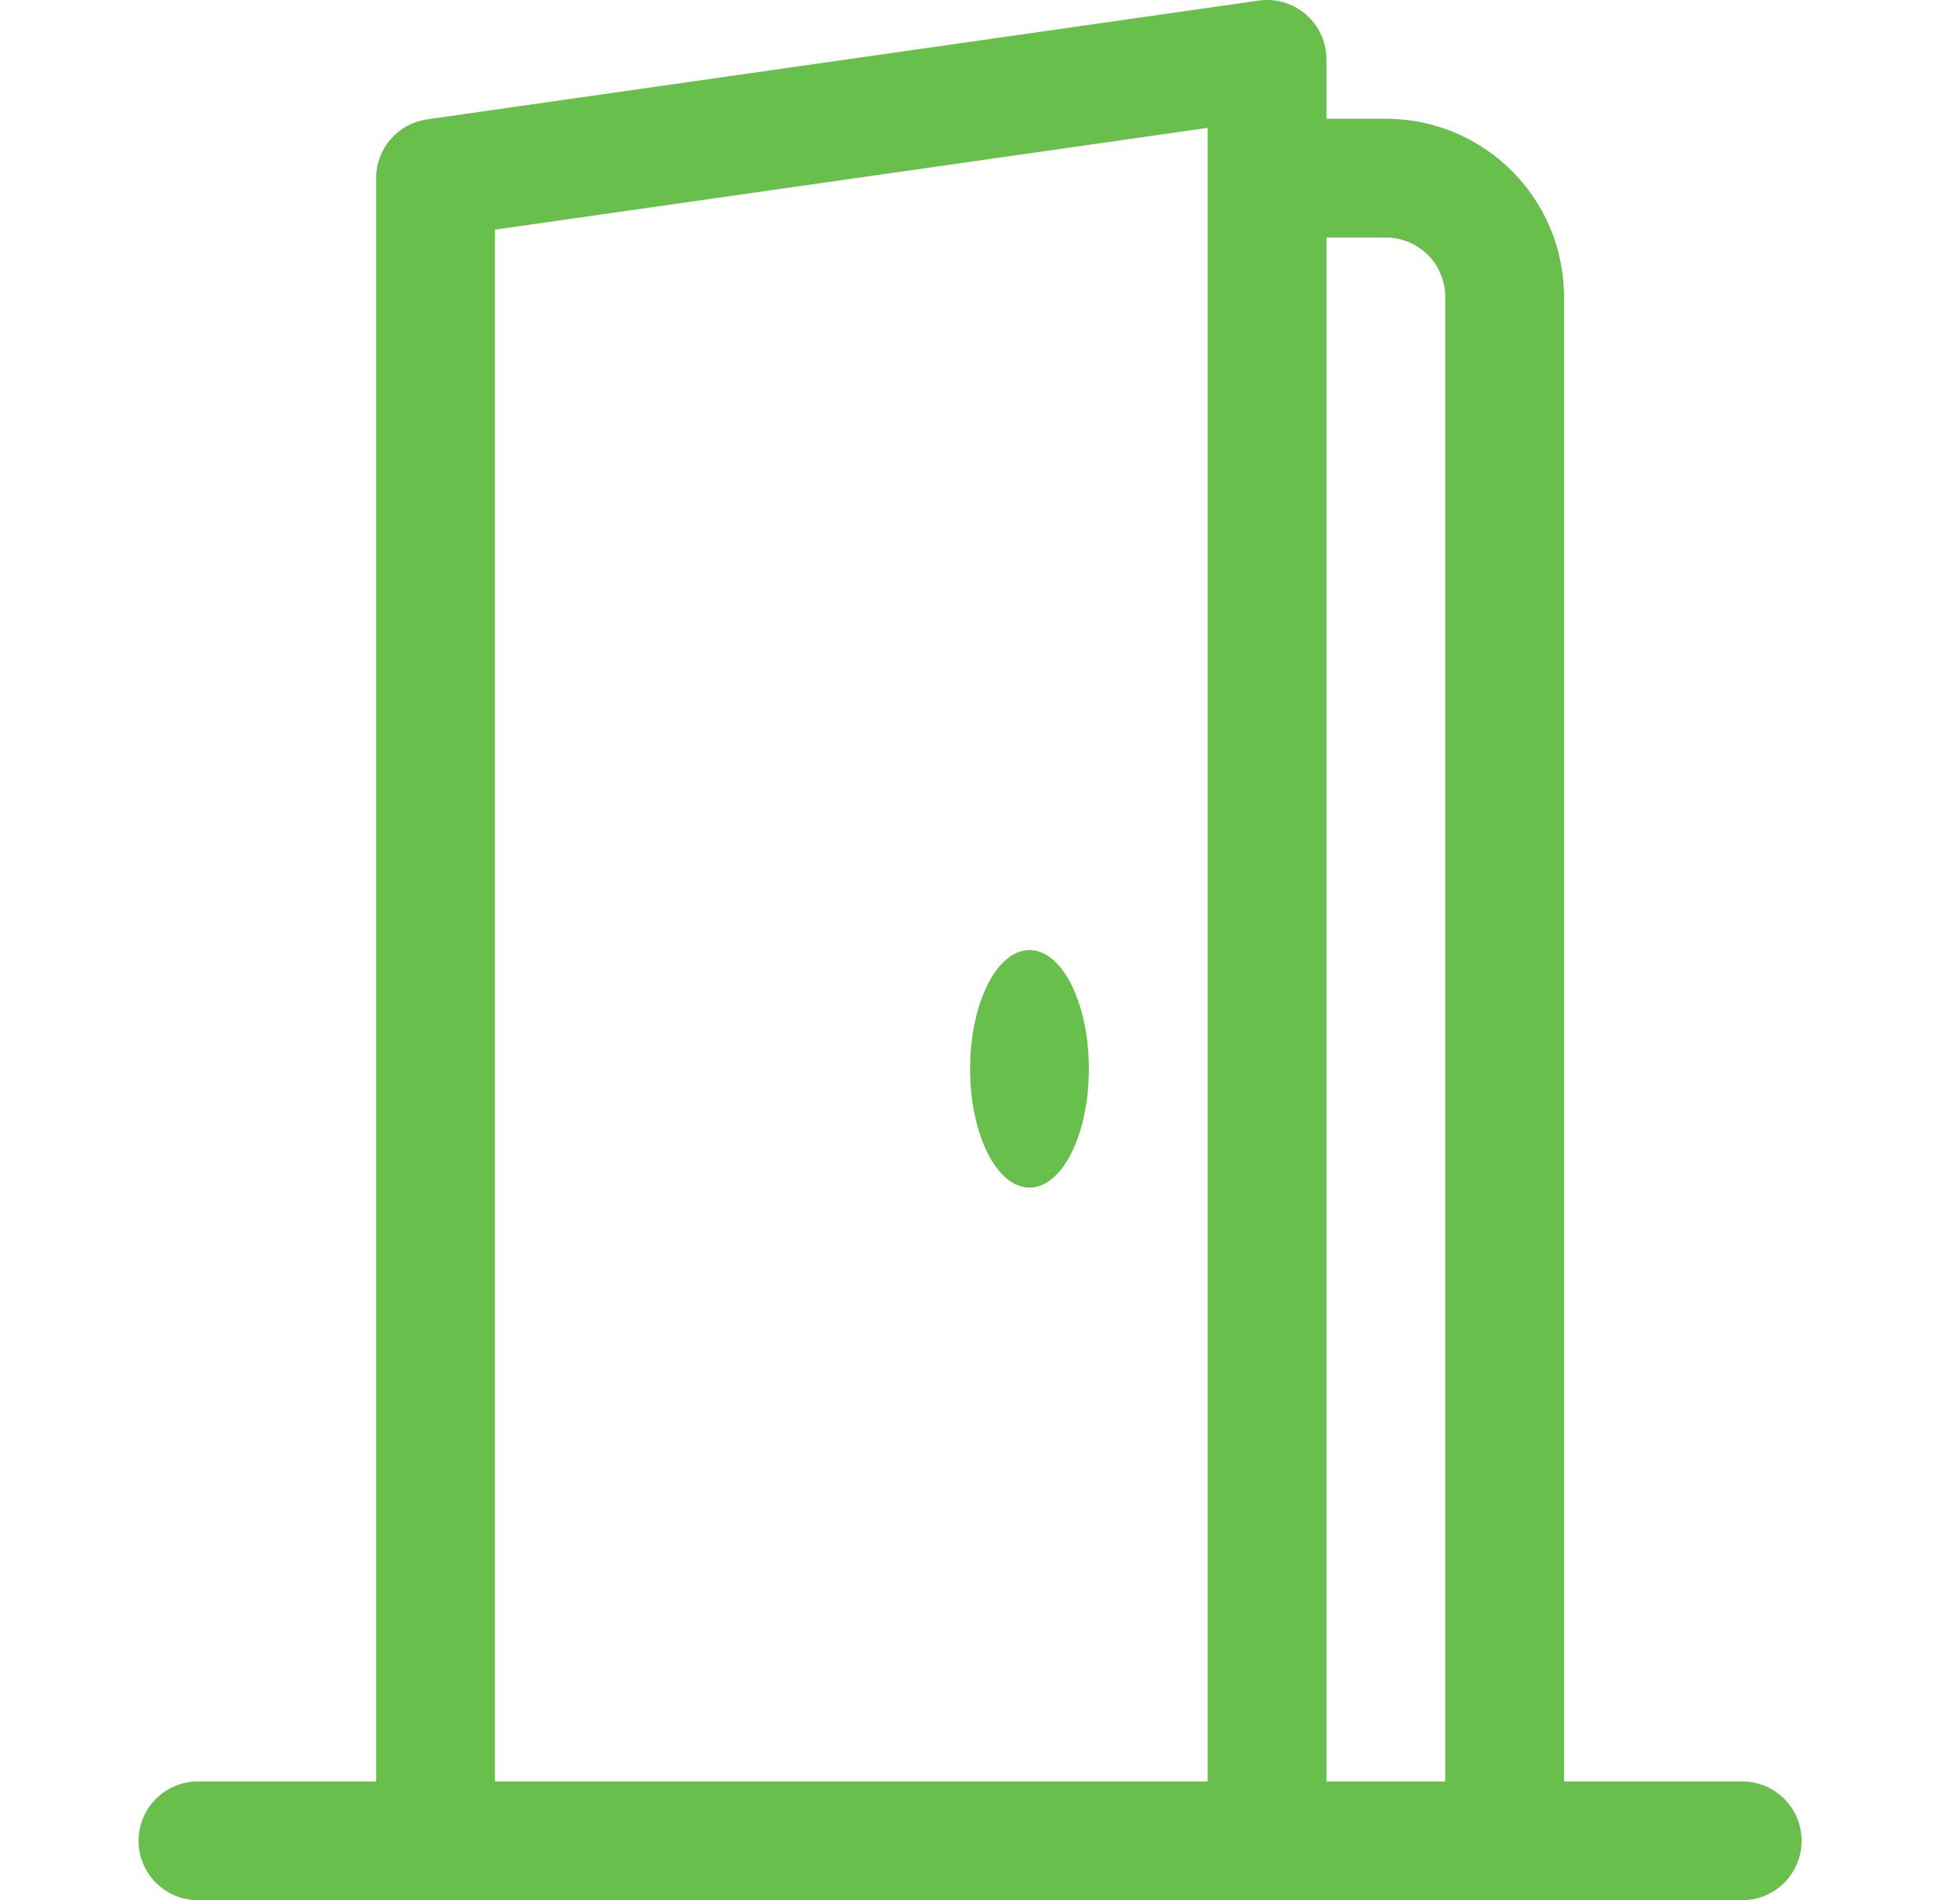
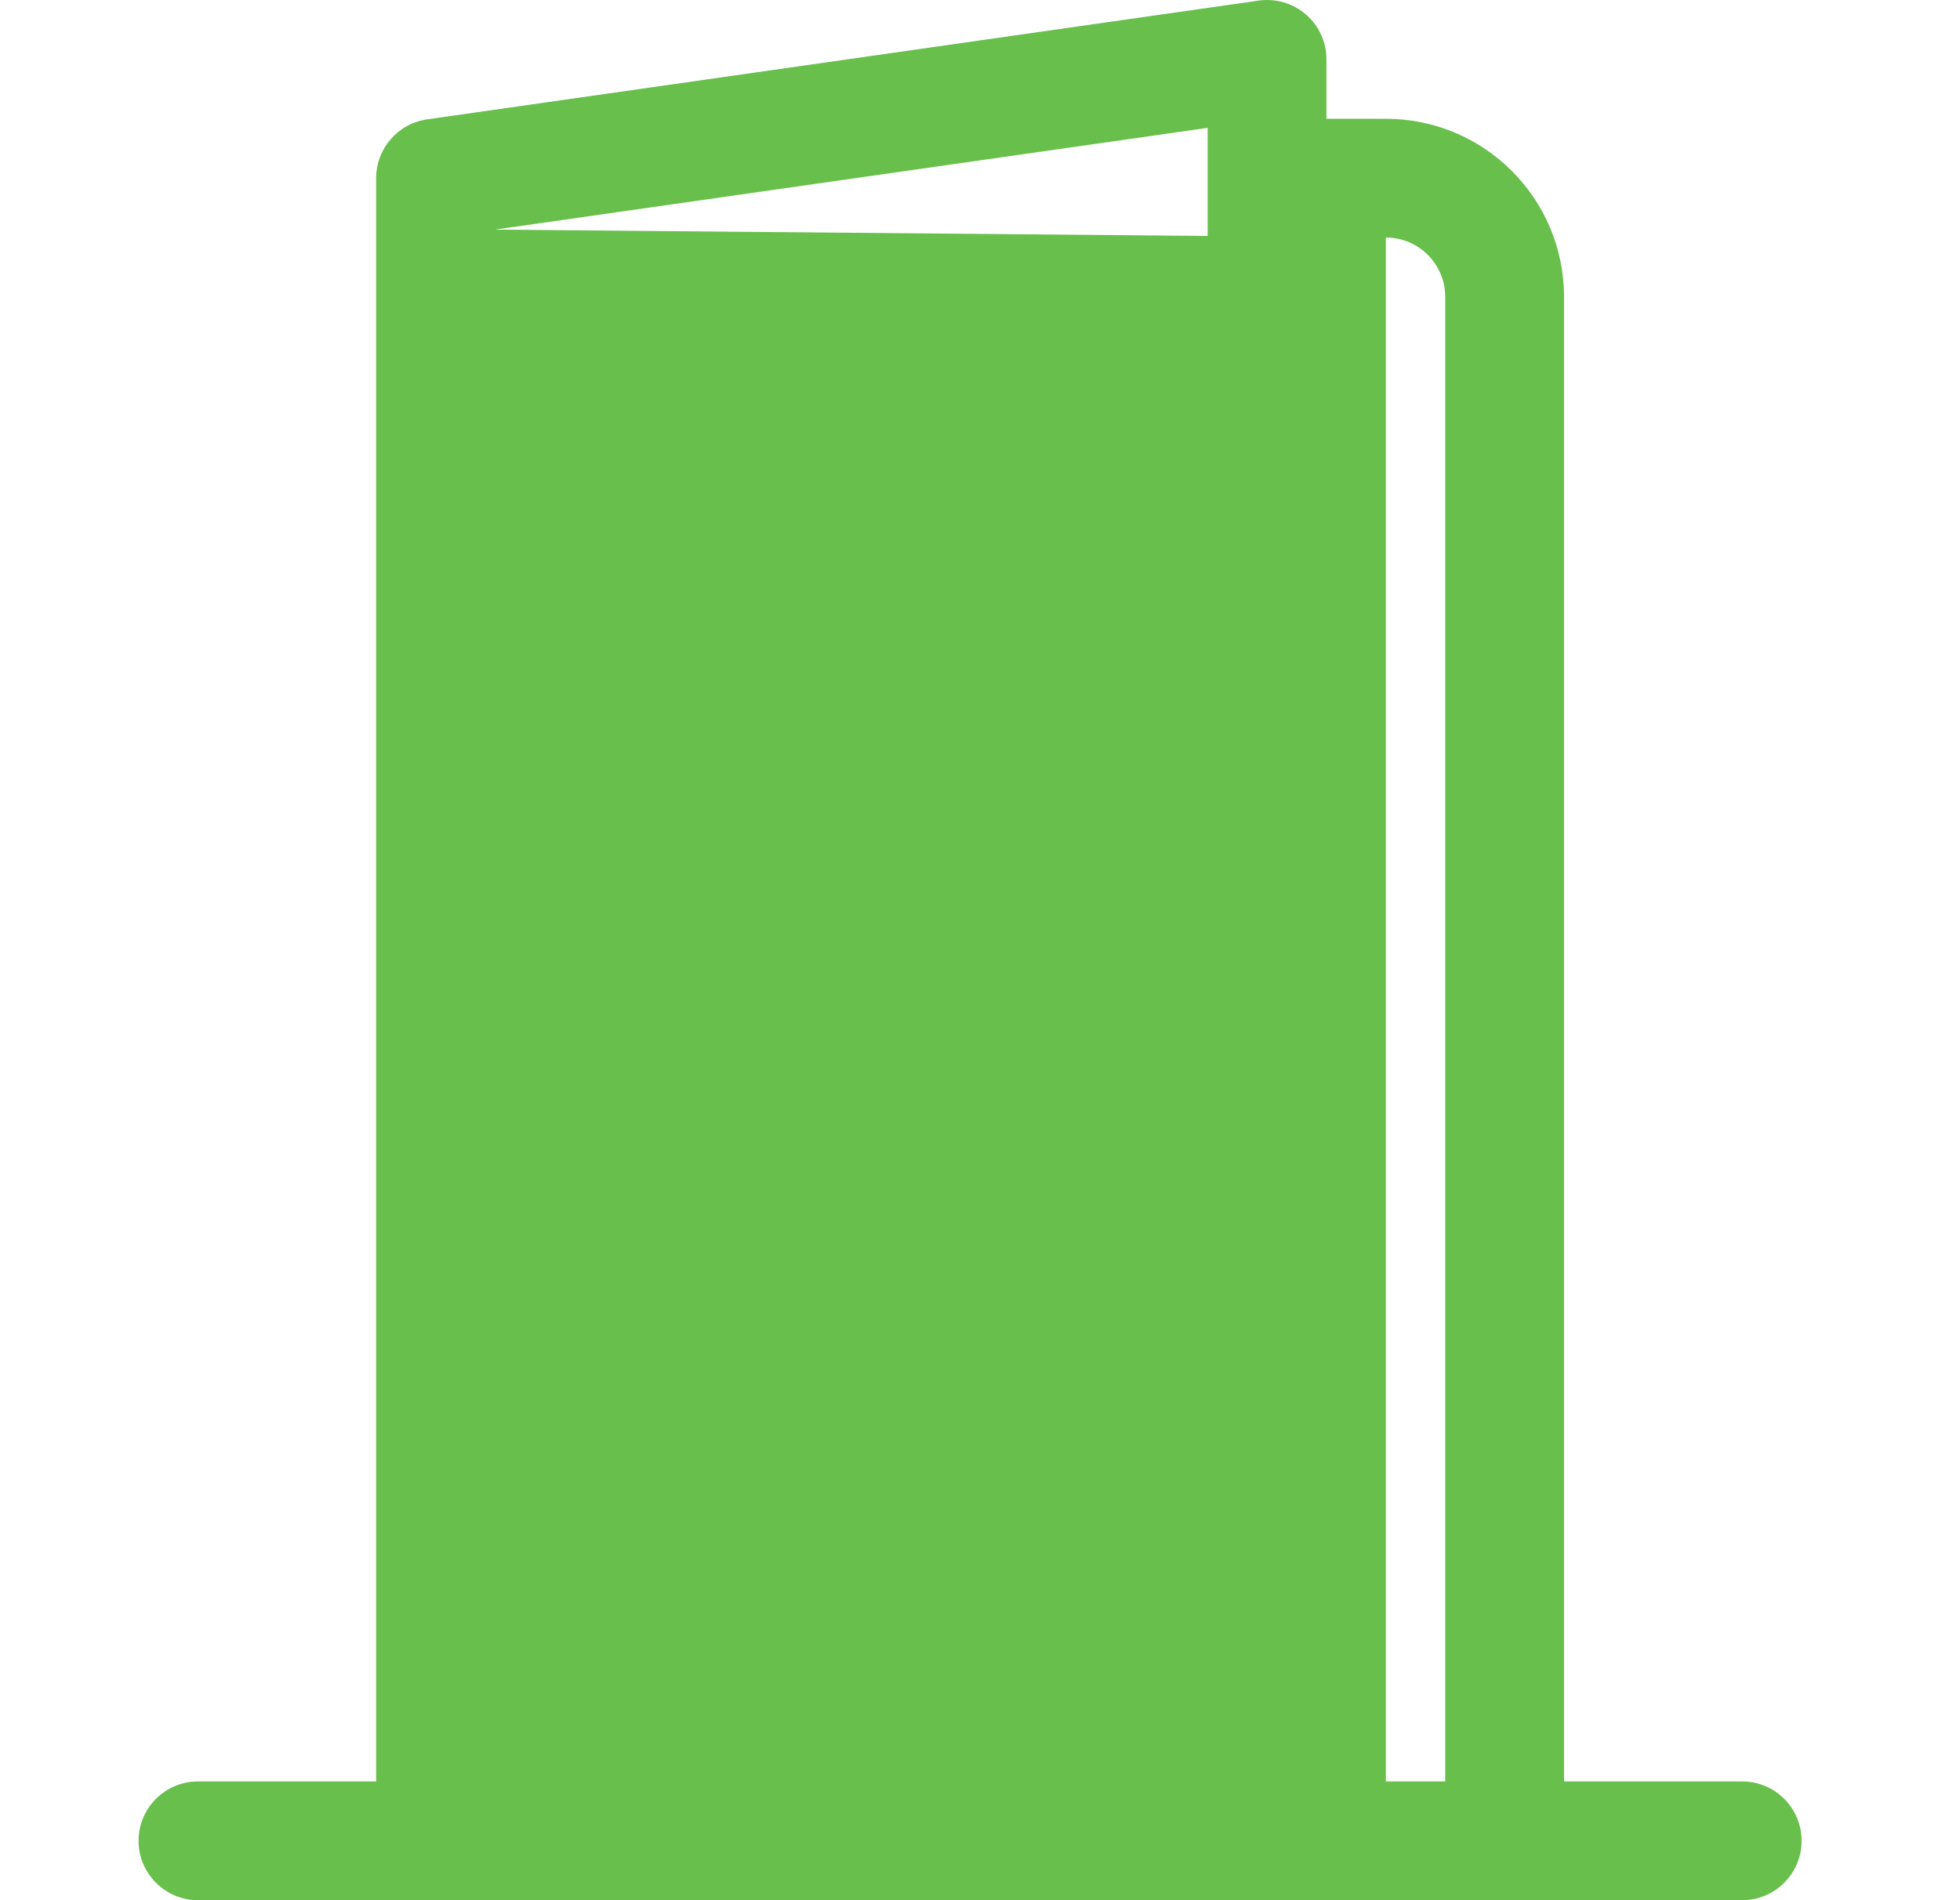
<svg xmlns="http://www.w3.org/2000/svg" width="33" height="32" viewBox="0 0 33 32" fill="none">
-   <path d="M17.333 20C16.781 20 16.333 19.105 16.333 18C16.333 16.895 16.781 16 17.333 16C17.886 16 18.333 16.895 18.333 18C18.333 19.105 17.886 20 17.333 20Z" fill="#68BF4B" />
-   <path d="M21.989 0.245C22.208 0.434 22.333 0.71 22.333 1V2H23.333C24.99 2 26.333 3.343 26.333 5V30H29.333C29.886 30 30.333 30.448 30.333 31C30.333 31.552 29.886 32 29.333 32H3.333C2.781 32 2.333 31.552 2.333 31C2.333 30.448 2.781 30 3.333 30H6.333V3C6.333 2.502 6.699 2.08 7.192 2.01L21.192 0.01C21.479 -0.031 21.77 0.055 21.989 0.245ZM23.333 4H22.333V30H24.333V5C24.333 4.448 23.886 4 23.333 4ZM8.333 3.867V30H20.333V2.153L8.333 3.867Z" fill="#68BF4B" />
+   <path d="M21.989 0.245C22.208 0.434 22.333 0.71 22.333 1V2H23.333C24.99 2 26.333 3.343 26.333 5V30H29.333C29.886 30 30.333 30.448 30.333 31C30.333 31.552 29.886 32 29.333 32H3.333C2.781 32 2.333 31.552 2.333 31C2.333 30.448 2.781 30 3.333 30H6.333V3C6.333 2.502 6.699 2.08 7.192 2.01L21.192 0.01C21.479 -0.031 21.77 0.055 21.989 0.245ZM23.333 4H22.333V30H24.333V5C24.333 4.448 23.886 4 23.333 4ZV30H20.333V2.153L8.333 3.867Z" fill="#68BF4B" />
</svg>